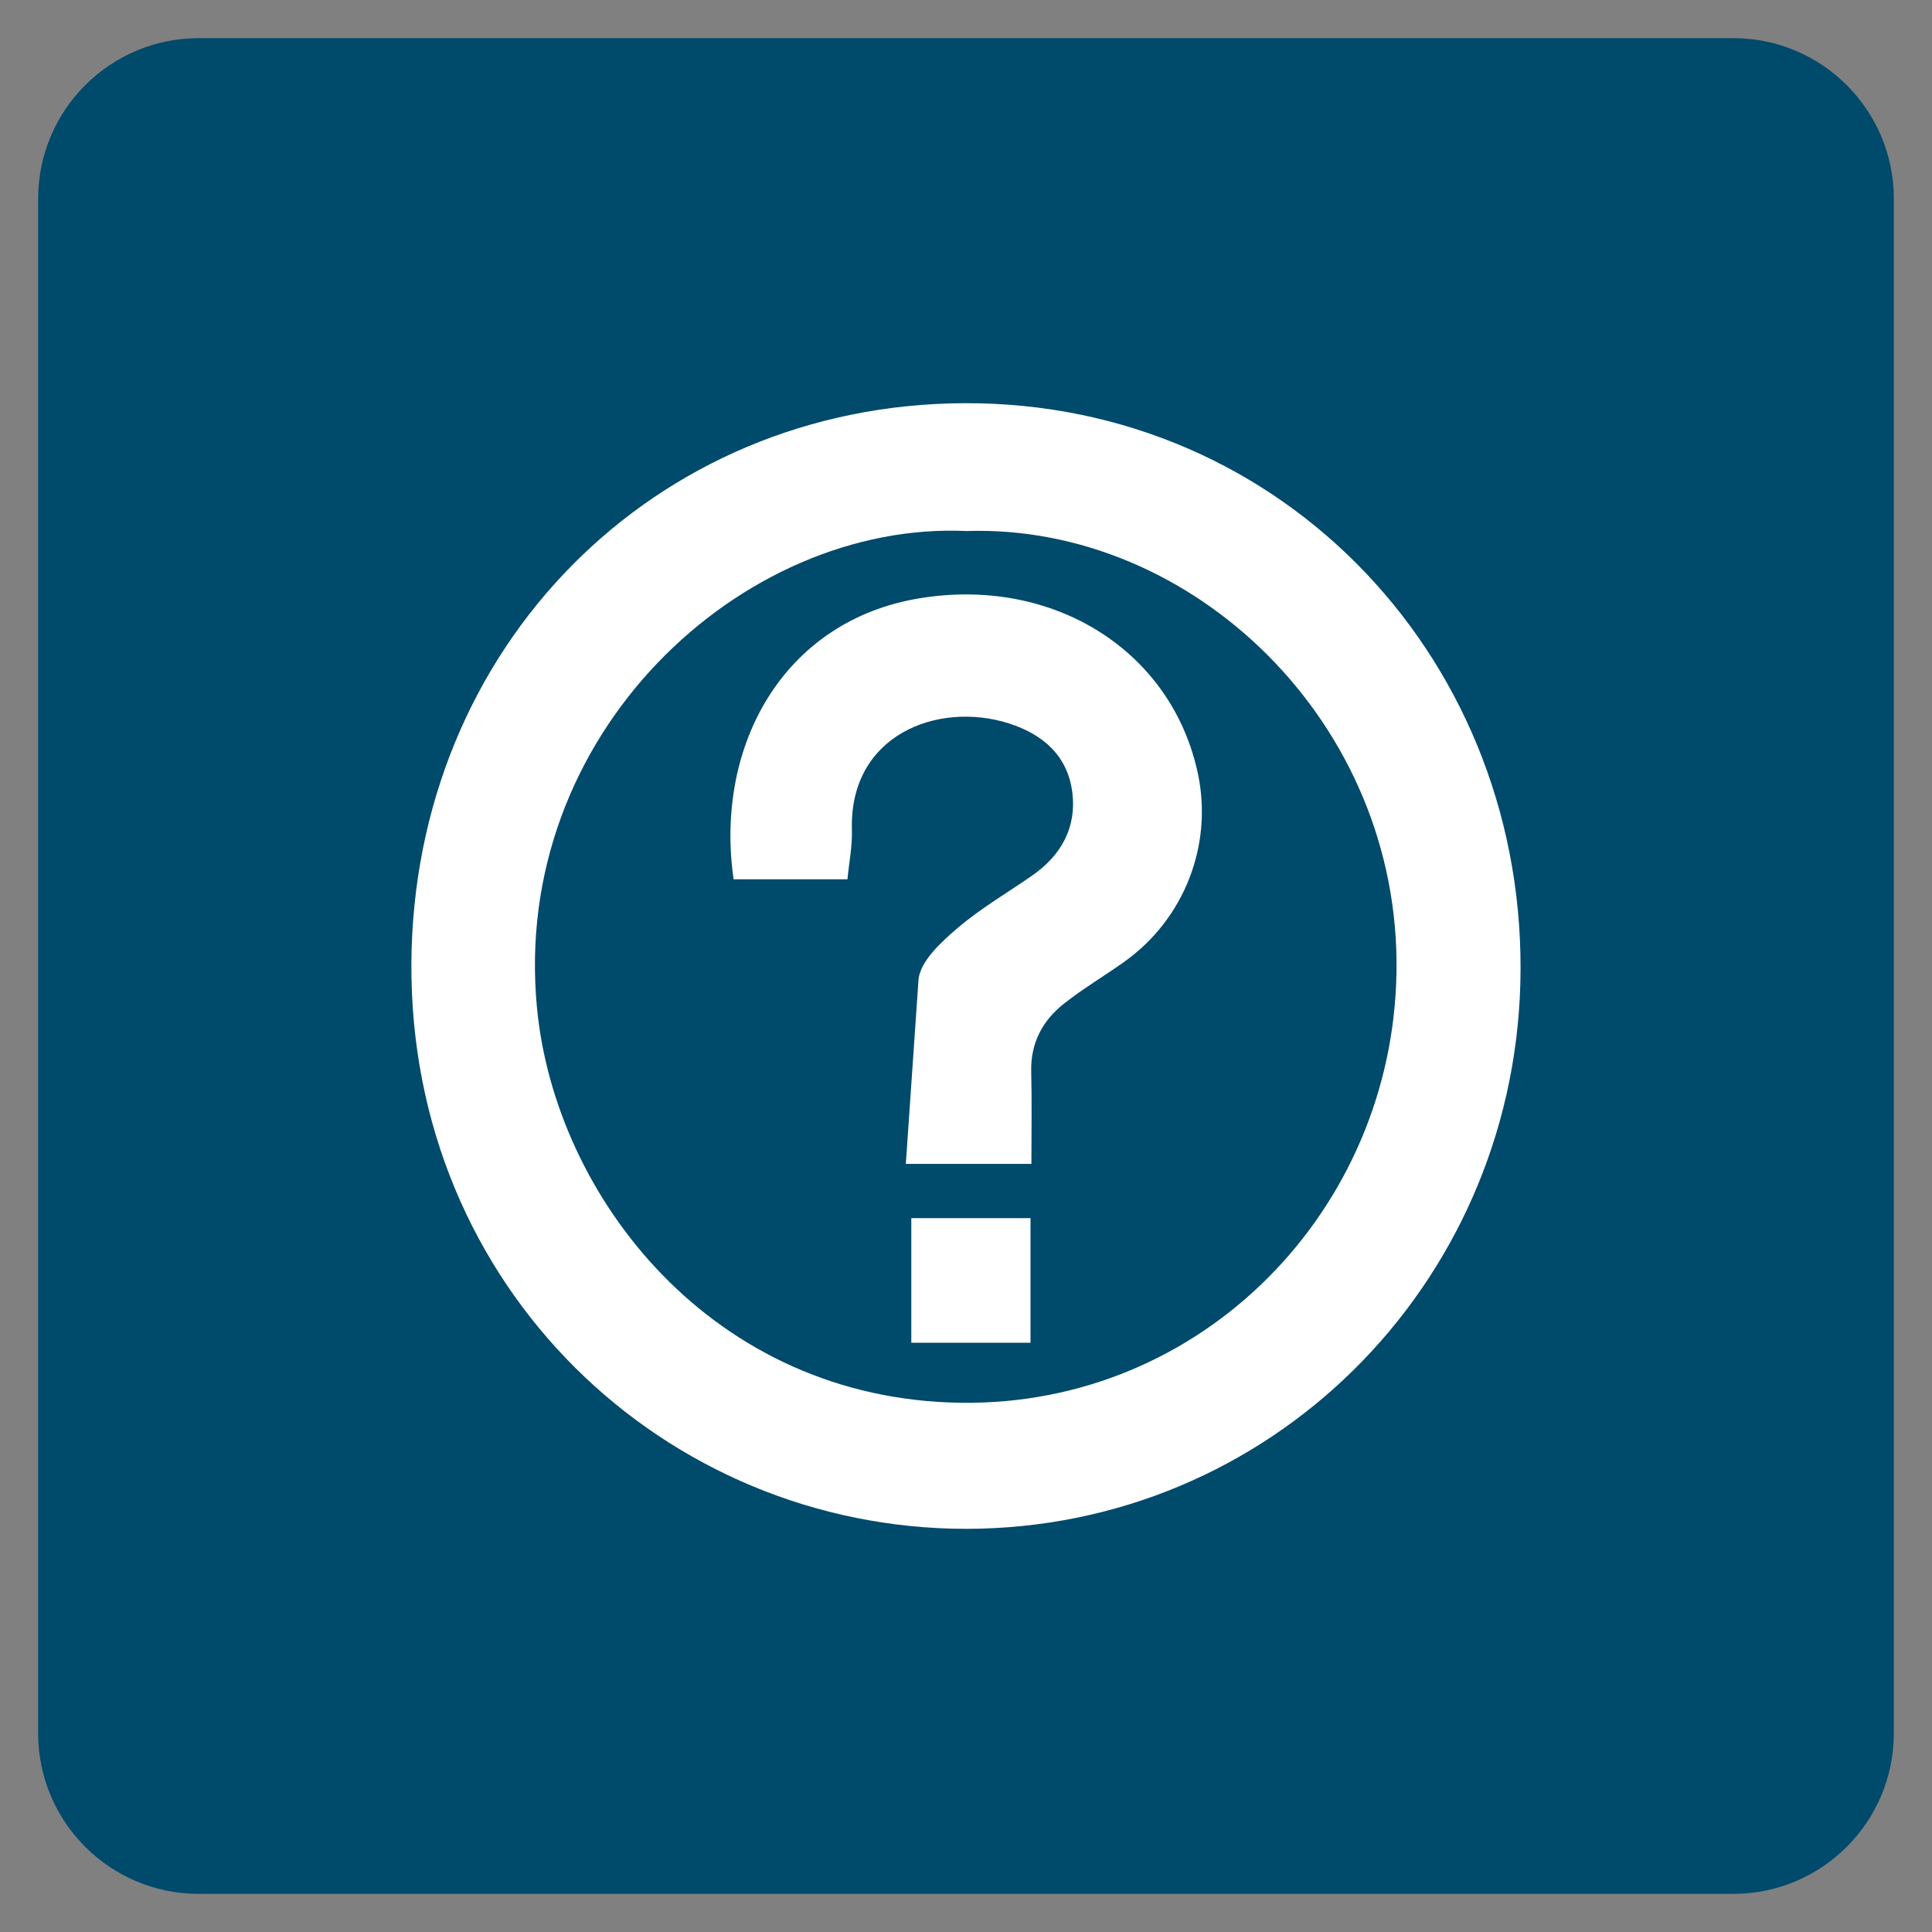
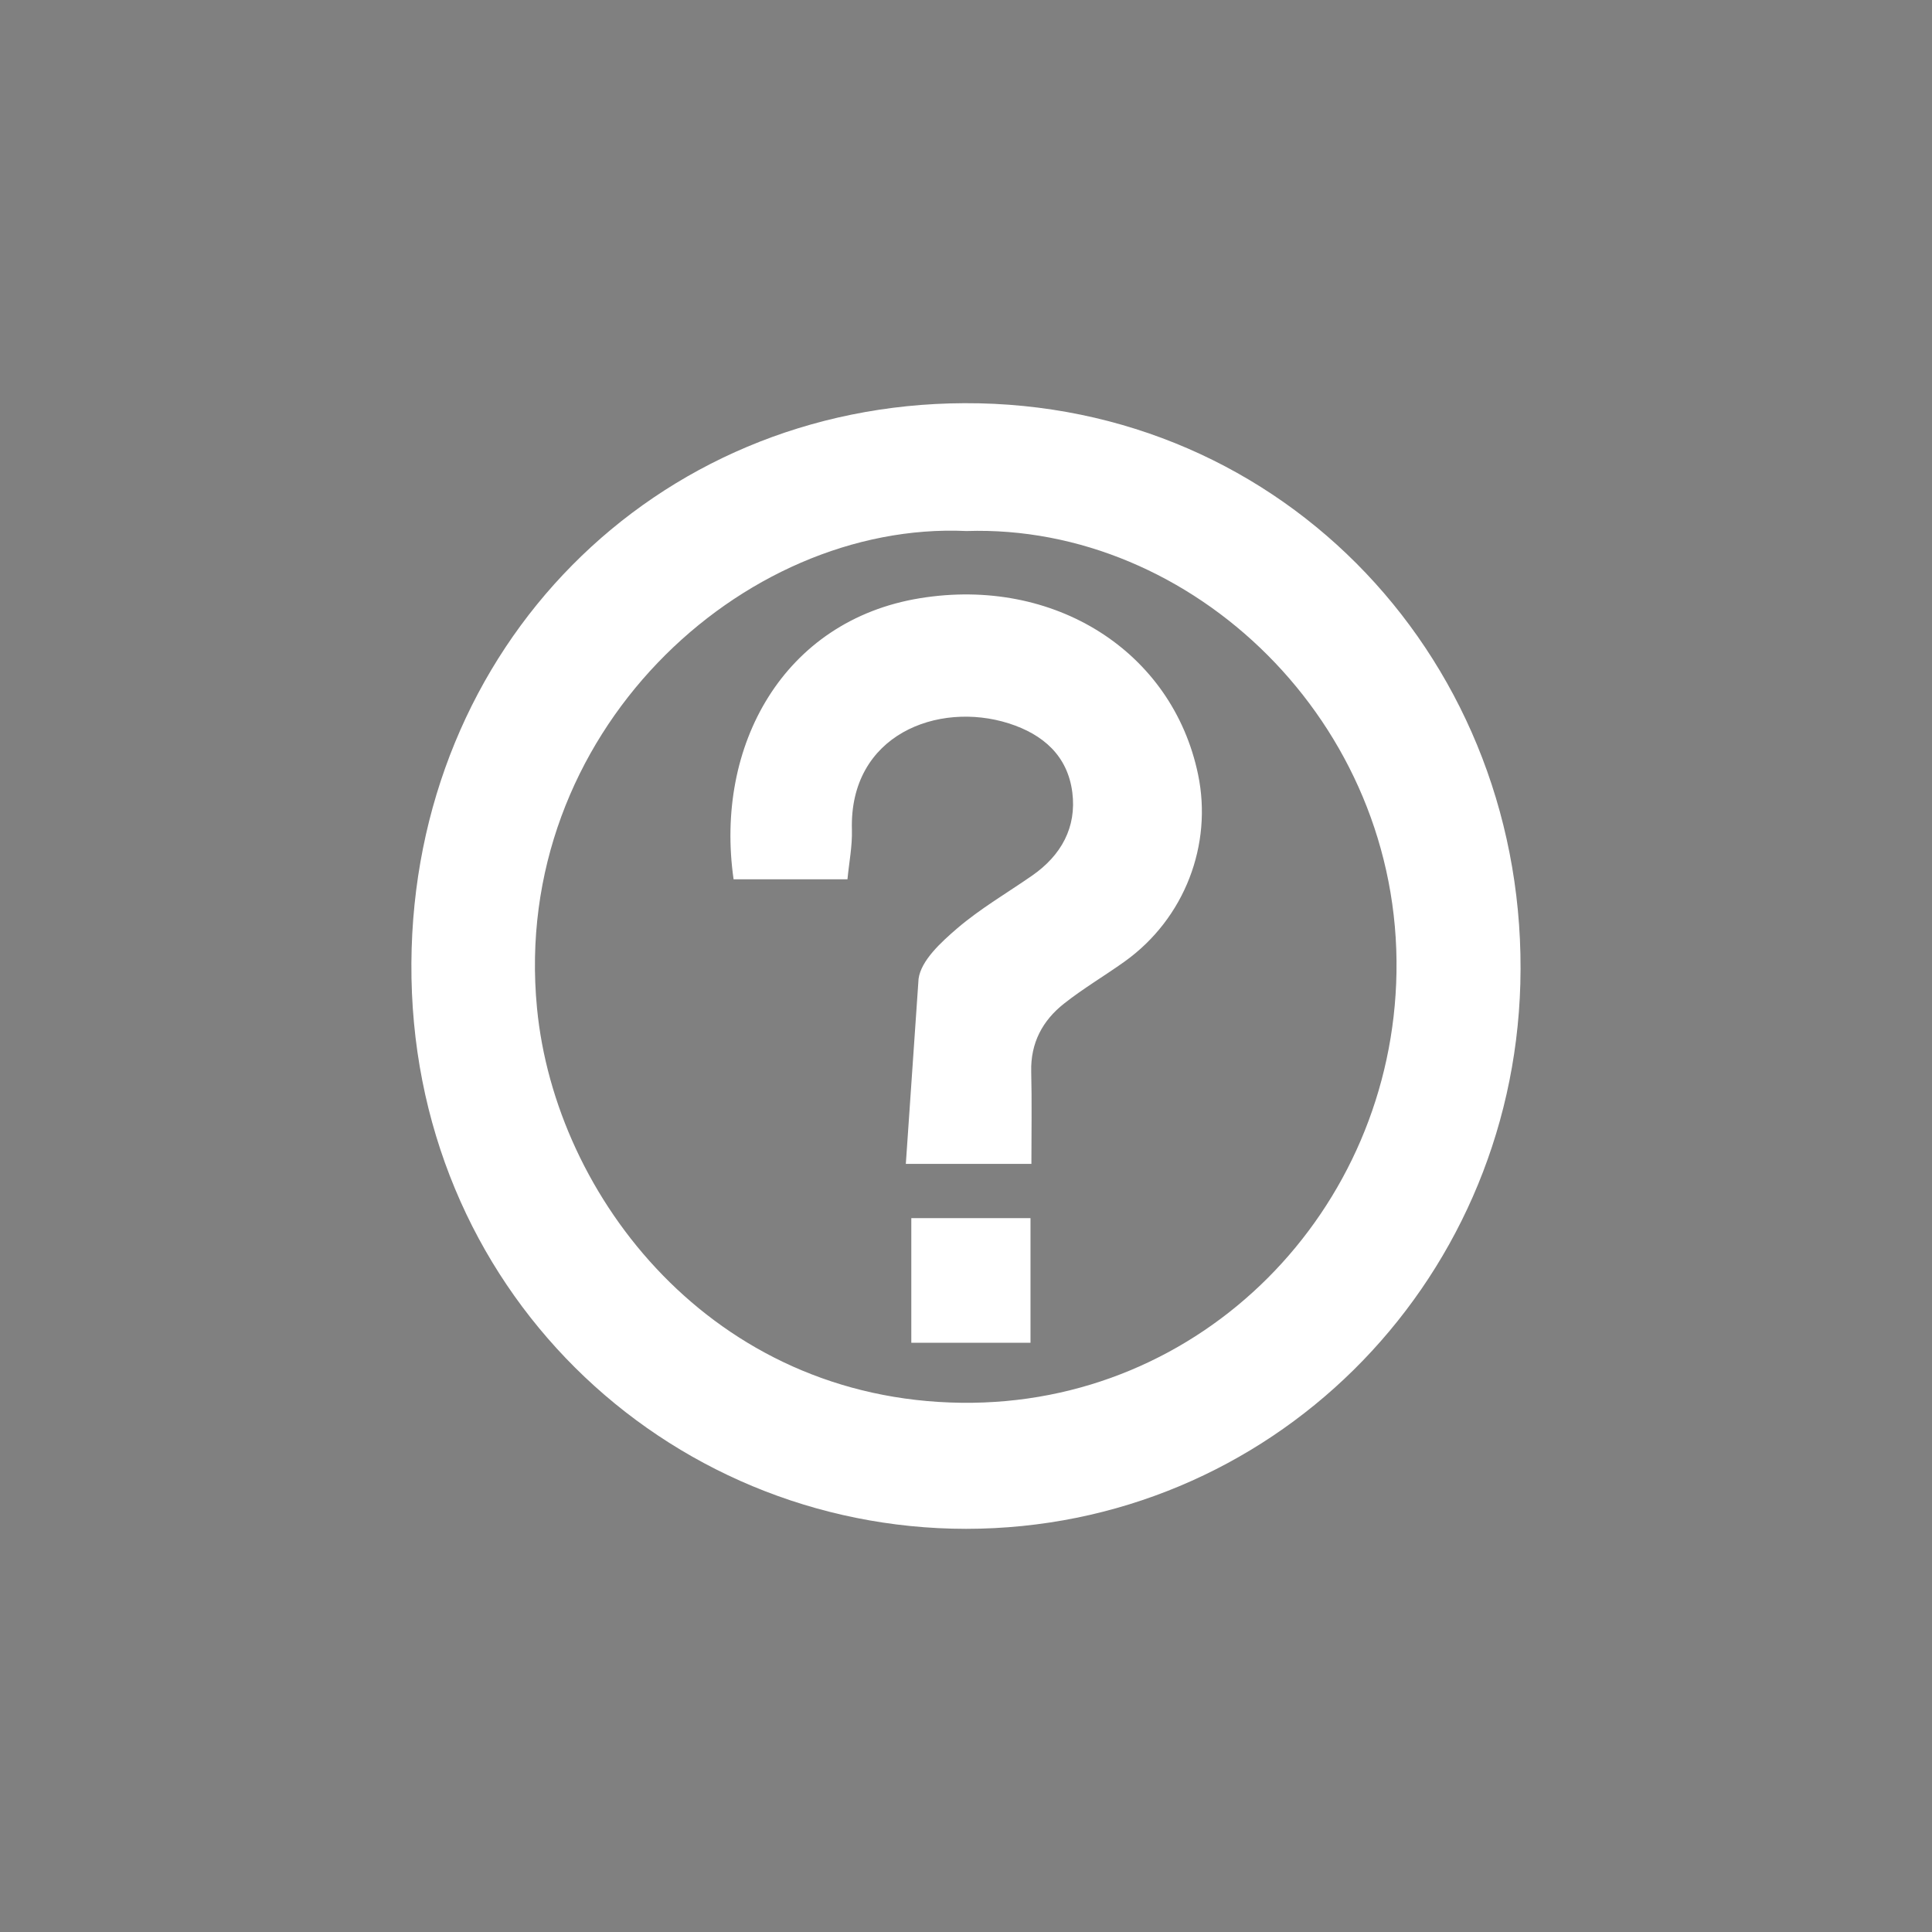
<svg xmlns="http://www.w3.org/2000/svg" baseProfile="tiny" width="70.866" height="70.866">
  <rect width="100%" height="100%" fill="#808080" stroke="none" />
-   <path fill="#004a6c" d="M69.466 63.575c0 3.255-2.639 5.893-5.893 5.893H7.291c-3.254 0-5.892-2.638-5.892-5.893V7.291c0-3.254 2.638-5.892 5.892-5.892h56.283c3.254 0 5.893 2.638 5.893 5.892v56.284z" />
  <path d="M35.438 56.078c-11.029-.007-20.422-8.826-20.348-20.755.072-11.58 8.902-20.492 20.283-20.534 11.76-.044 20.717 9.566 20.393 21.301-.307 11.099-9.206 19.979-20.328 19.988zm.013-36.6c-8.229-.378-16.729 7.437-15.753 17.505.67 6.926 6.436 14.36 15.568 14.471 8.848.108 15.81-7.07 15.957-15.778.157-9.186-7.501-16.466-15.772-16.198zm2.381 23.213h-4.606l.467-6.786c.089-.674.828-1.346 1.415-1.851.849-.727 1.832-1.299 2.755-1.94 1.062-.739 1.632-1.769 1.47-3.046-.17-1.34-1.063-2.131-2.335-2.536-2.583-.82-5.849.409-5.75 3.902.017.6-.104 1.203-.163 1.818h-4.177c-.704-4.902 1.831-9.493 6.834-10.309 4.929-.804 9.266 1.951 10.204 6.468.533 2.563-.482 5.276-2.697 6.86-.731.522-1.512.982-2.216 1.538-.792.622-1.235 1.447-1.208 2.5.027 1.093.007 2.186.007 3.382zm-.033 1.99v4.571h-4.372v-4.571h4.372z" fill-rule="evenodd" fill="#fff" />
</svg>